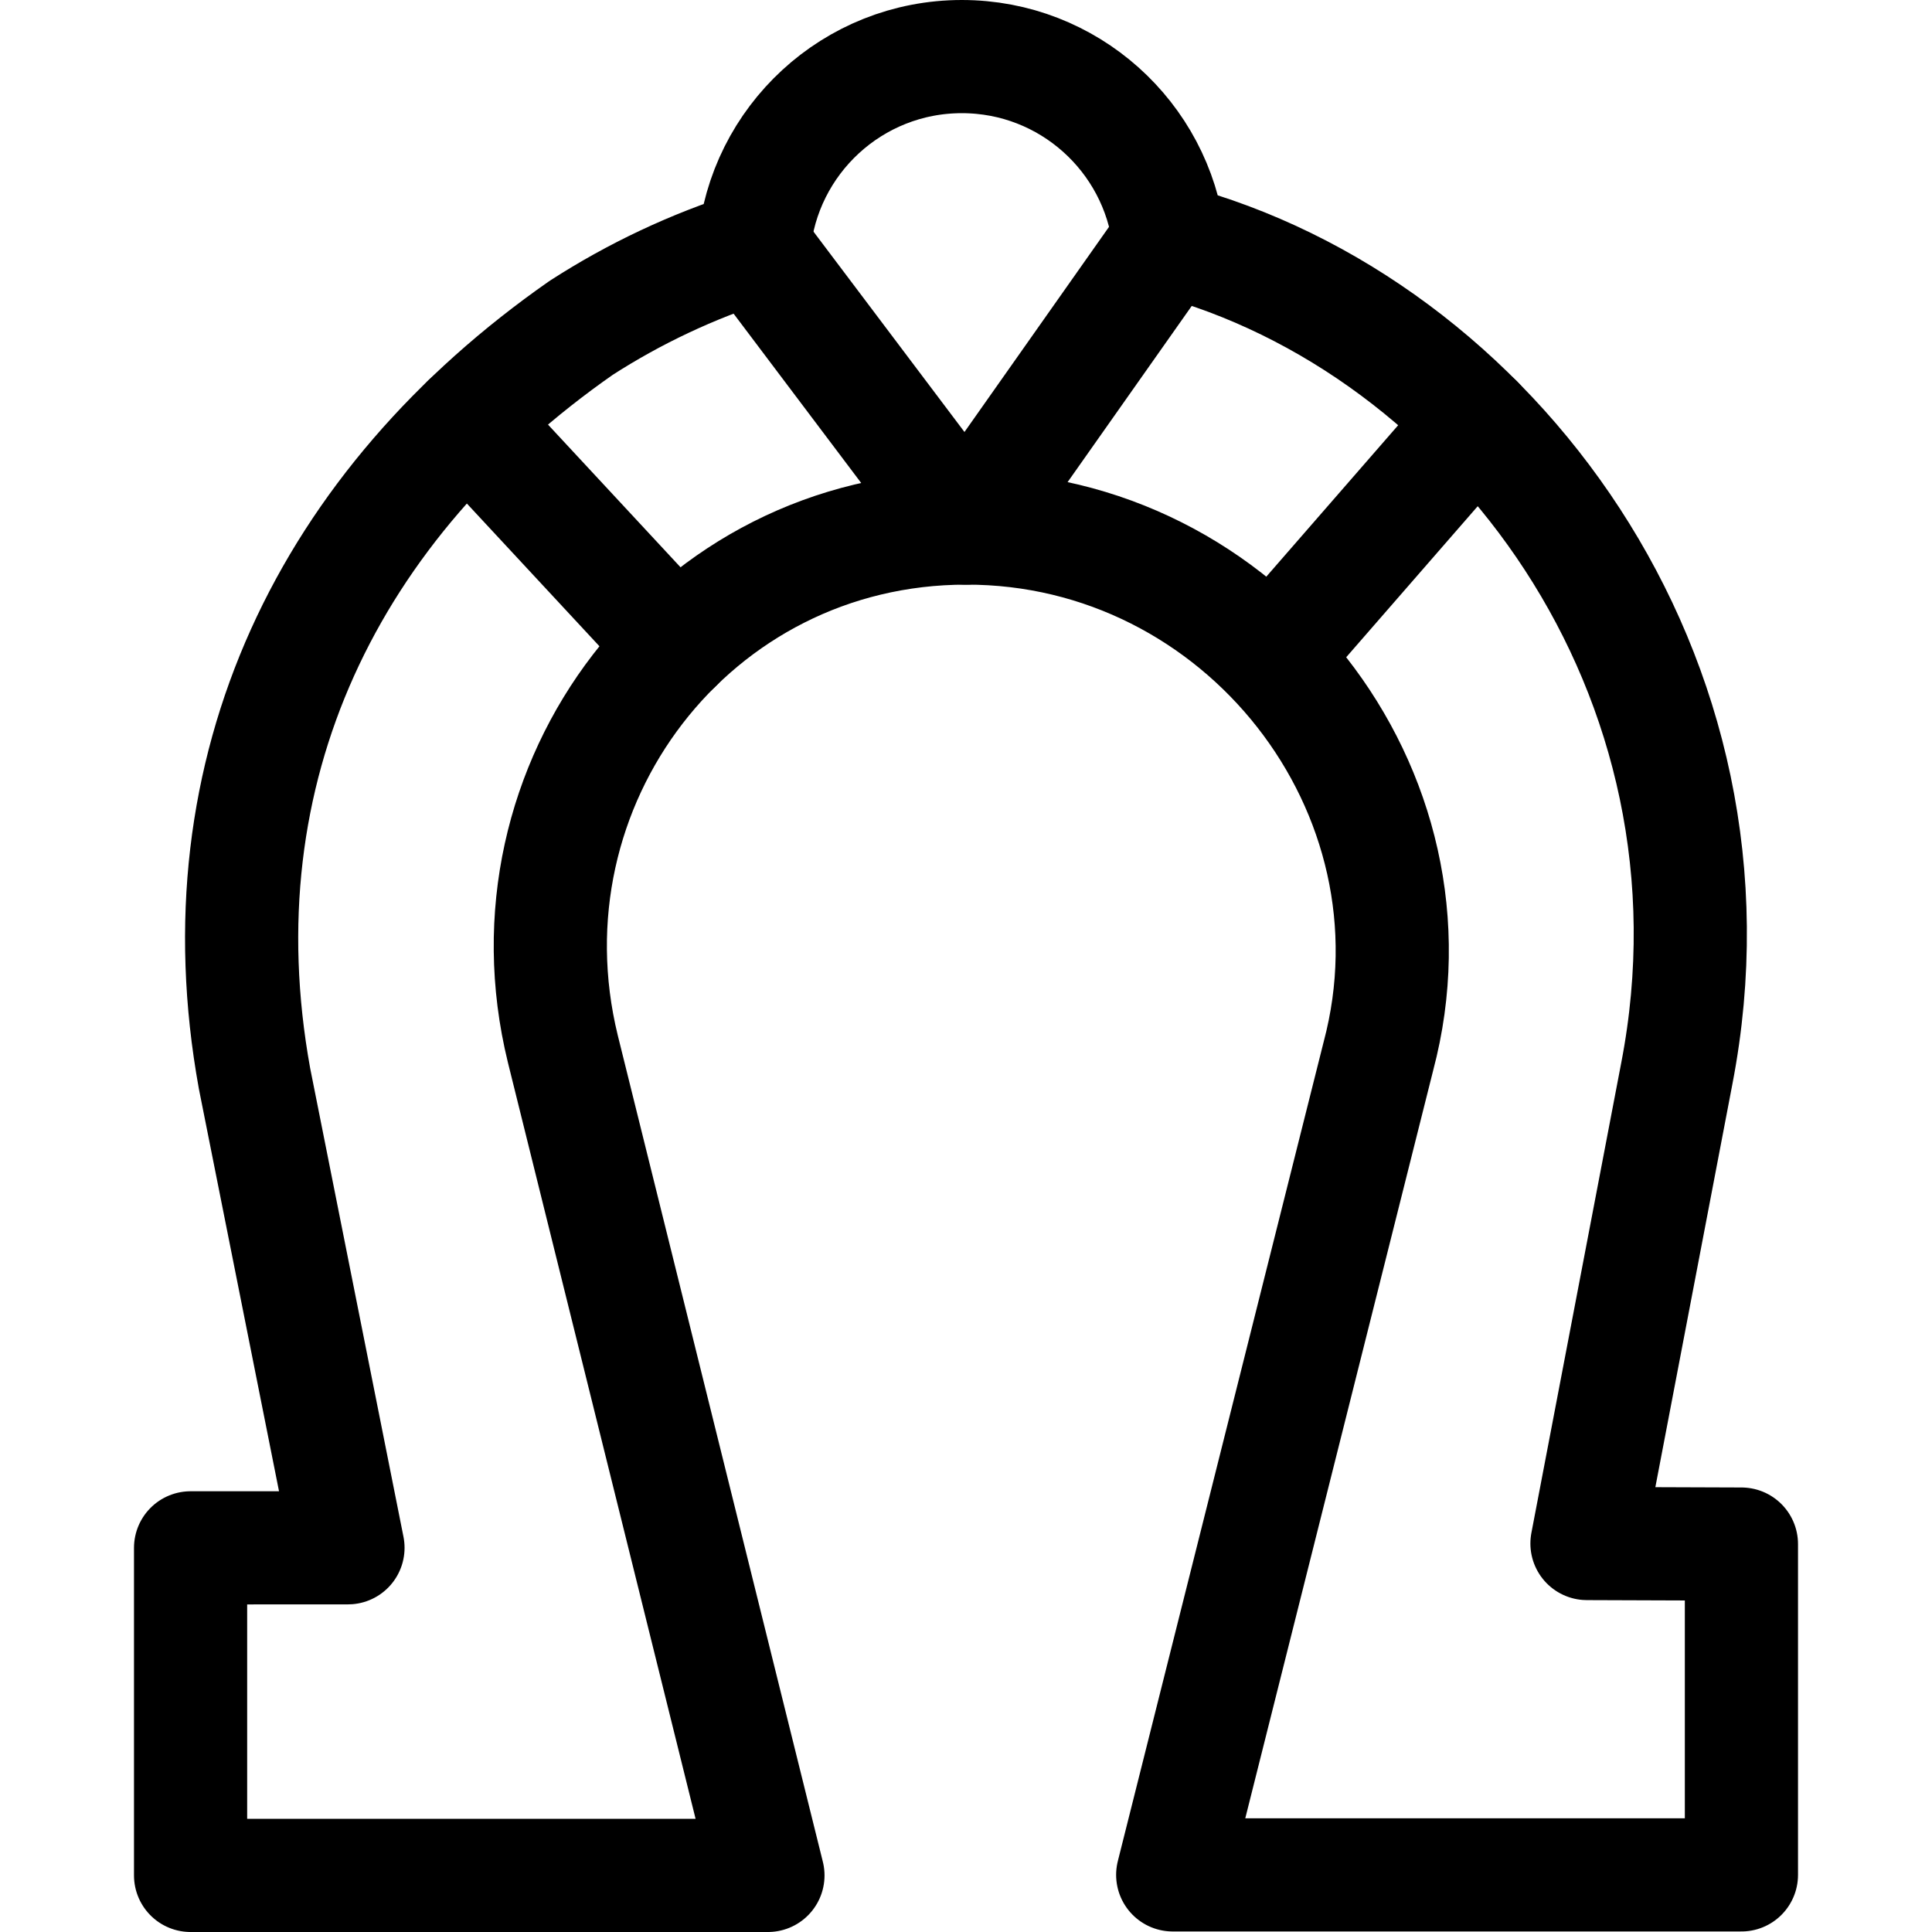
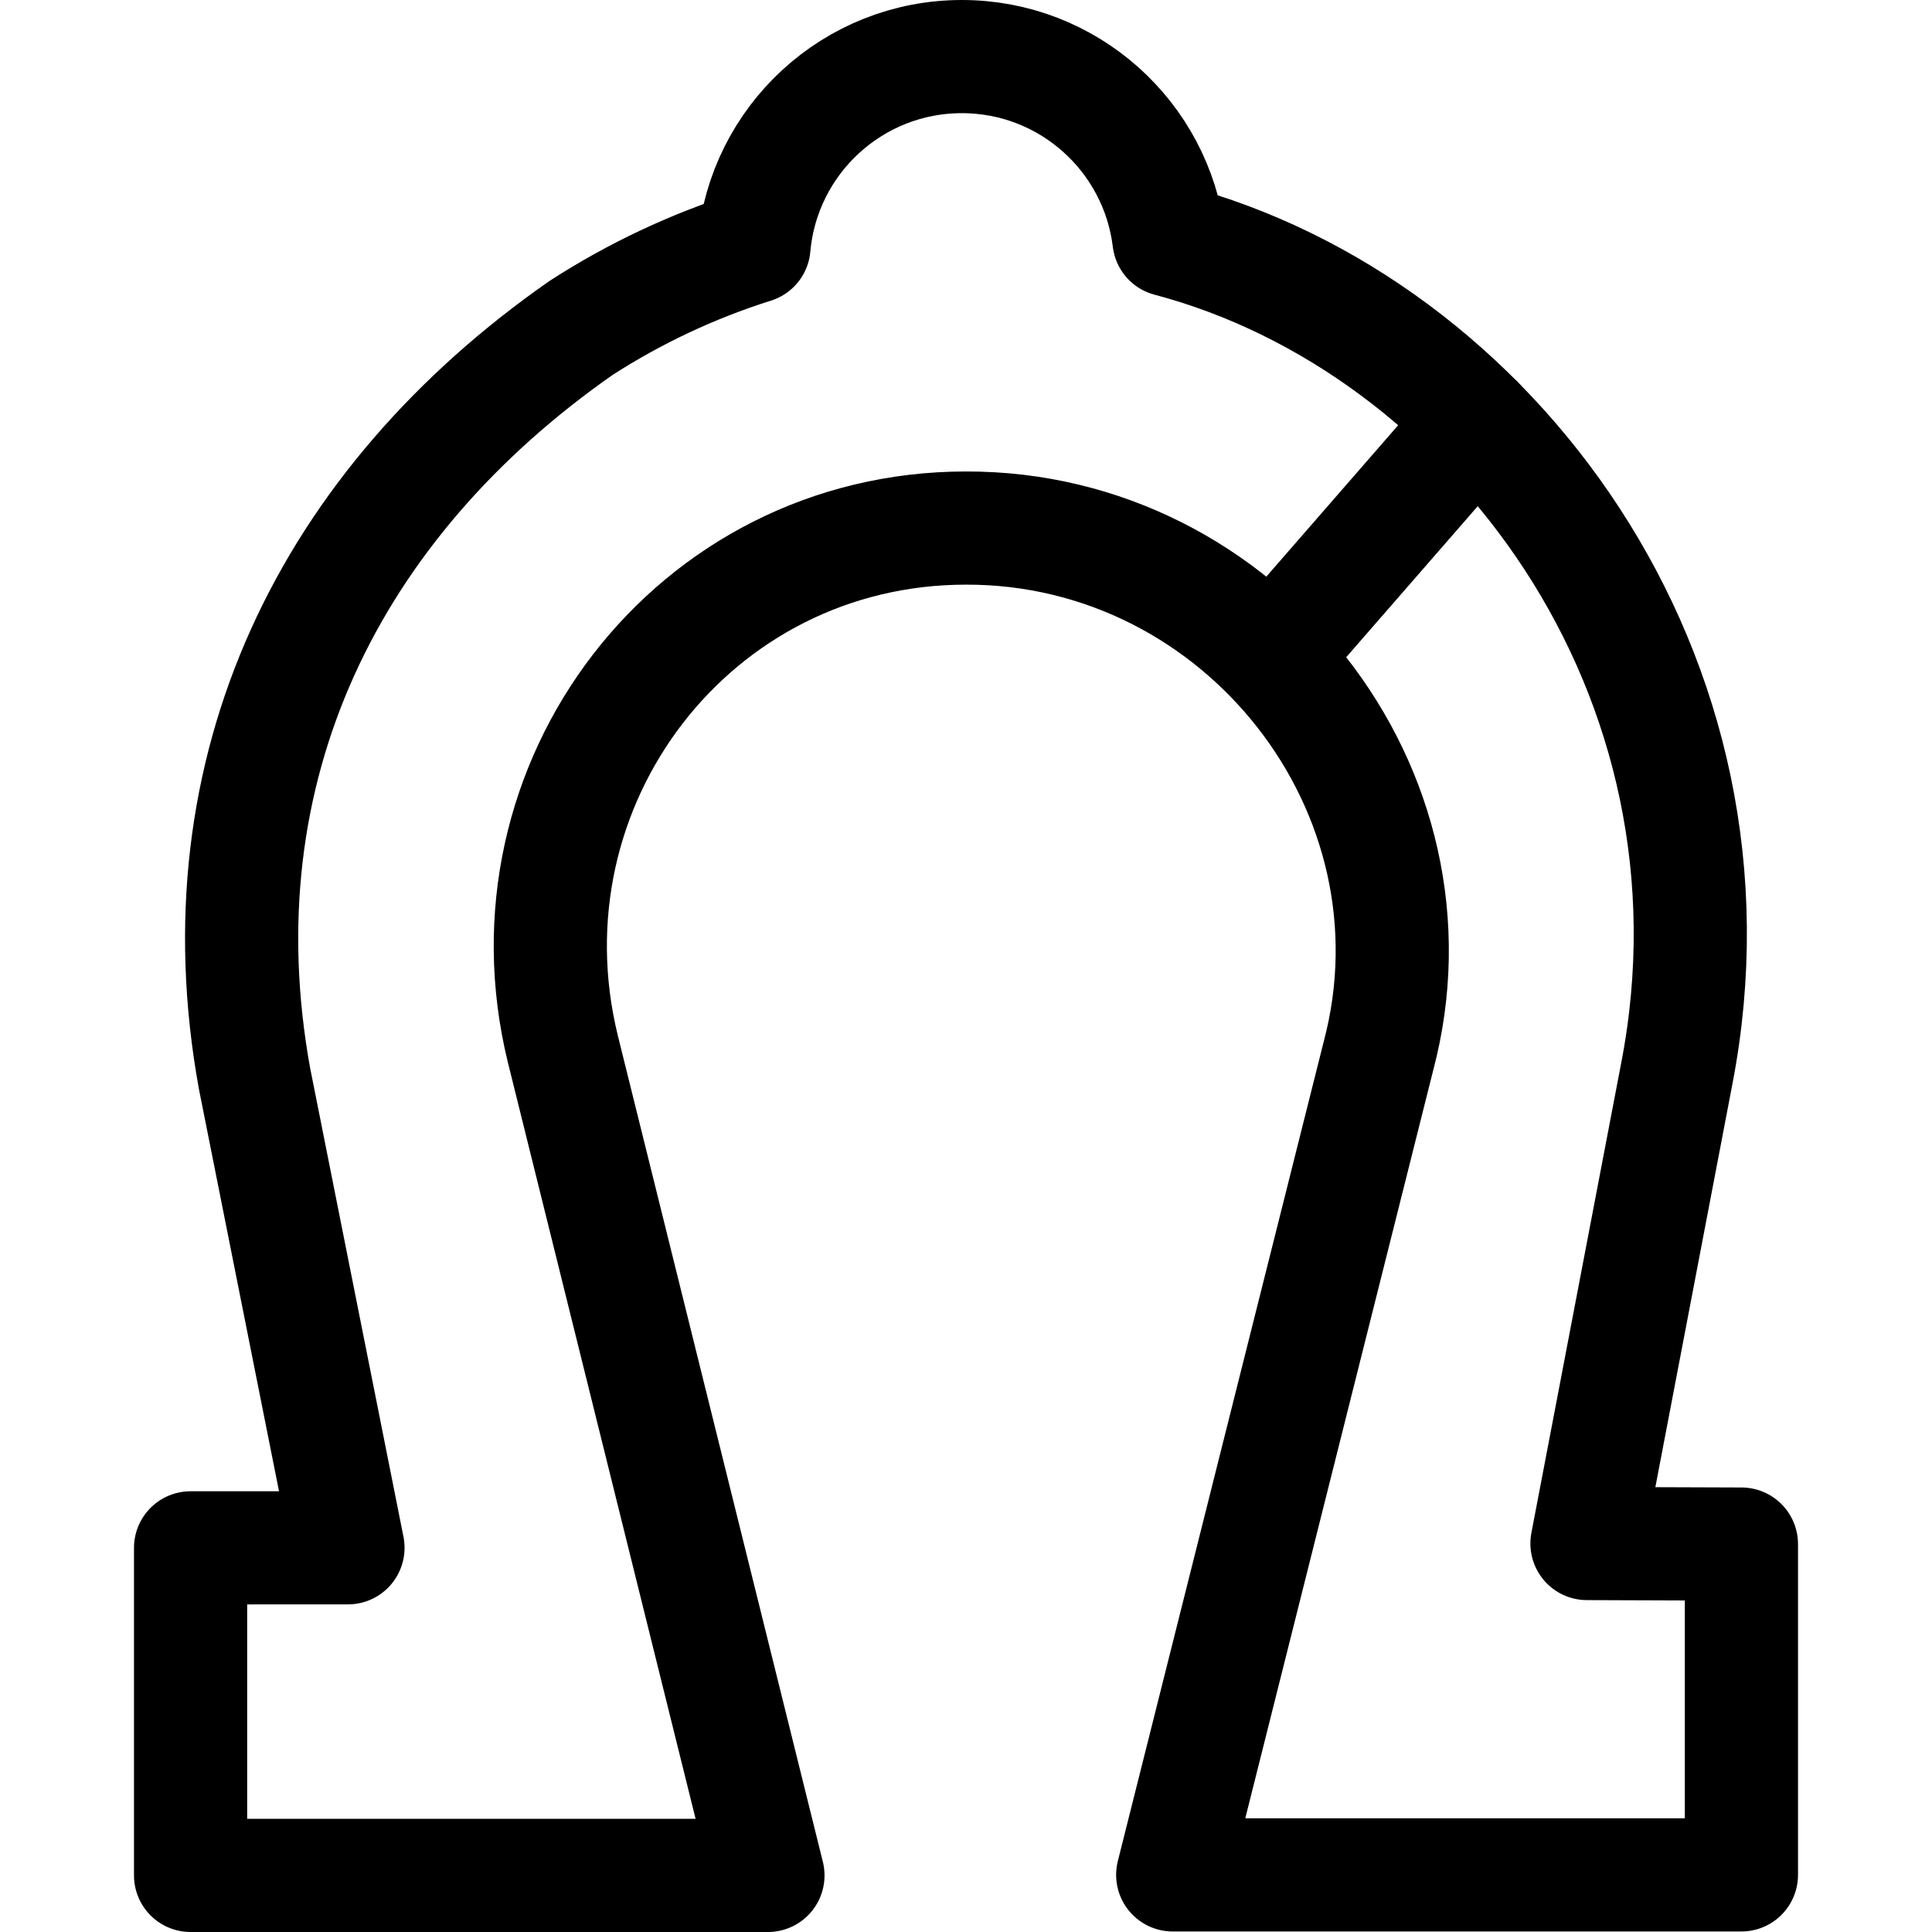
<svg xmlns="http://www.w3.org/2000/svg" version="1.1" id="Layer_1" x="0px" y="0px" viewBox="0 0 512.141 512.141" style="enable-background:new 0 0 512.141 512.141;" xml:space="preserve">
  <g>
    <path style="fill:none;stroke:#000000;stroke-width:30;stroke-linecap:round;stroke-linejoin:round;stroke-miterlimit:10;" d="&#10;&#09;&#09;M420.68,409.163l23.806-124.554c20.433-105.563-49.361-198.445-134.608-220.995C306.56,36.226,283.249,15,254.965,15&#10;&#09;&#09;c-28.89,0-52.597,22.145-55.102,50.384c-16.379,5.167-31.745,12.462-45.816,21.532C87.445,133.412,52.551,203.623,67.464,285.873&#10;&#09;&#09;l24.777,124.419l-41.722,0.017v86.832h153.048l-54.37-219.096C131.995,207.779,183.73,139.98,256.071,139.98&#10;&#09;&#09;c72.909-0.164,128.032,69.624,109.314,140.022L310.866,497h150.756v-87.692L420.68,409.163z" />
-     <polyline style="fill:none;stroke:#000000;stroke-width:30;stroke-linecap:round;stroke-linejoin:round;stroke-miterlimit:10;" points="&#10;&#09;&#09;309.878,63.615 256.071,139.98 199.863,65.384 &#09;" />
    <line style="fill:none;stroke:#000000;stroke-width:30;stroke-linecap:round;stroke-linejoin:round;stroke-miterlimit:10;" x1="337.89" y1="173.162" x2="391.464" y2="111.636" />
-     <line style="fill:none;stroke:#000000;stroke-width:30;stroke-linecap:round;stroke-linejoin:round;stroke-miterlimit:10;" x1="179.247" y1="171.177" x2="123.942" y2="111.636" />
  </g>
  <g>
</g>
  <g>
</g>
  <g>
</g>
  <g>
</g>
  <g>
</g>
  <g>
</g>
  <g>
</g>
  <g>
</g>
  <g>
</g>
  <g>
</g>
  <g>
</g>
  <g>
</g>
  <g>
</g>
  <g>
</g>
  <g>
</g>
</svg>